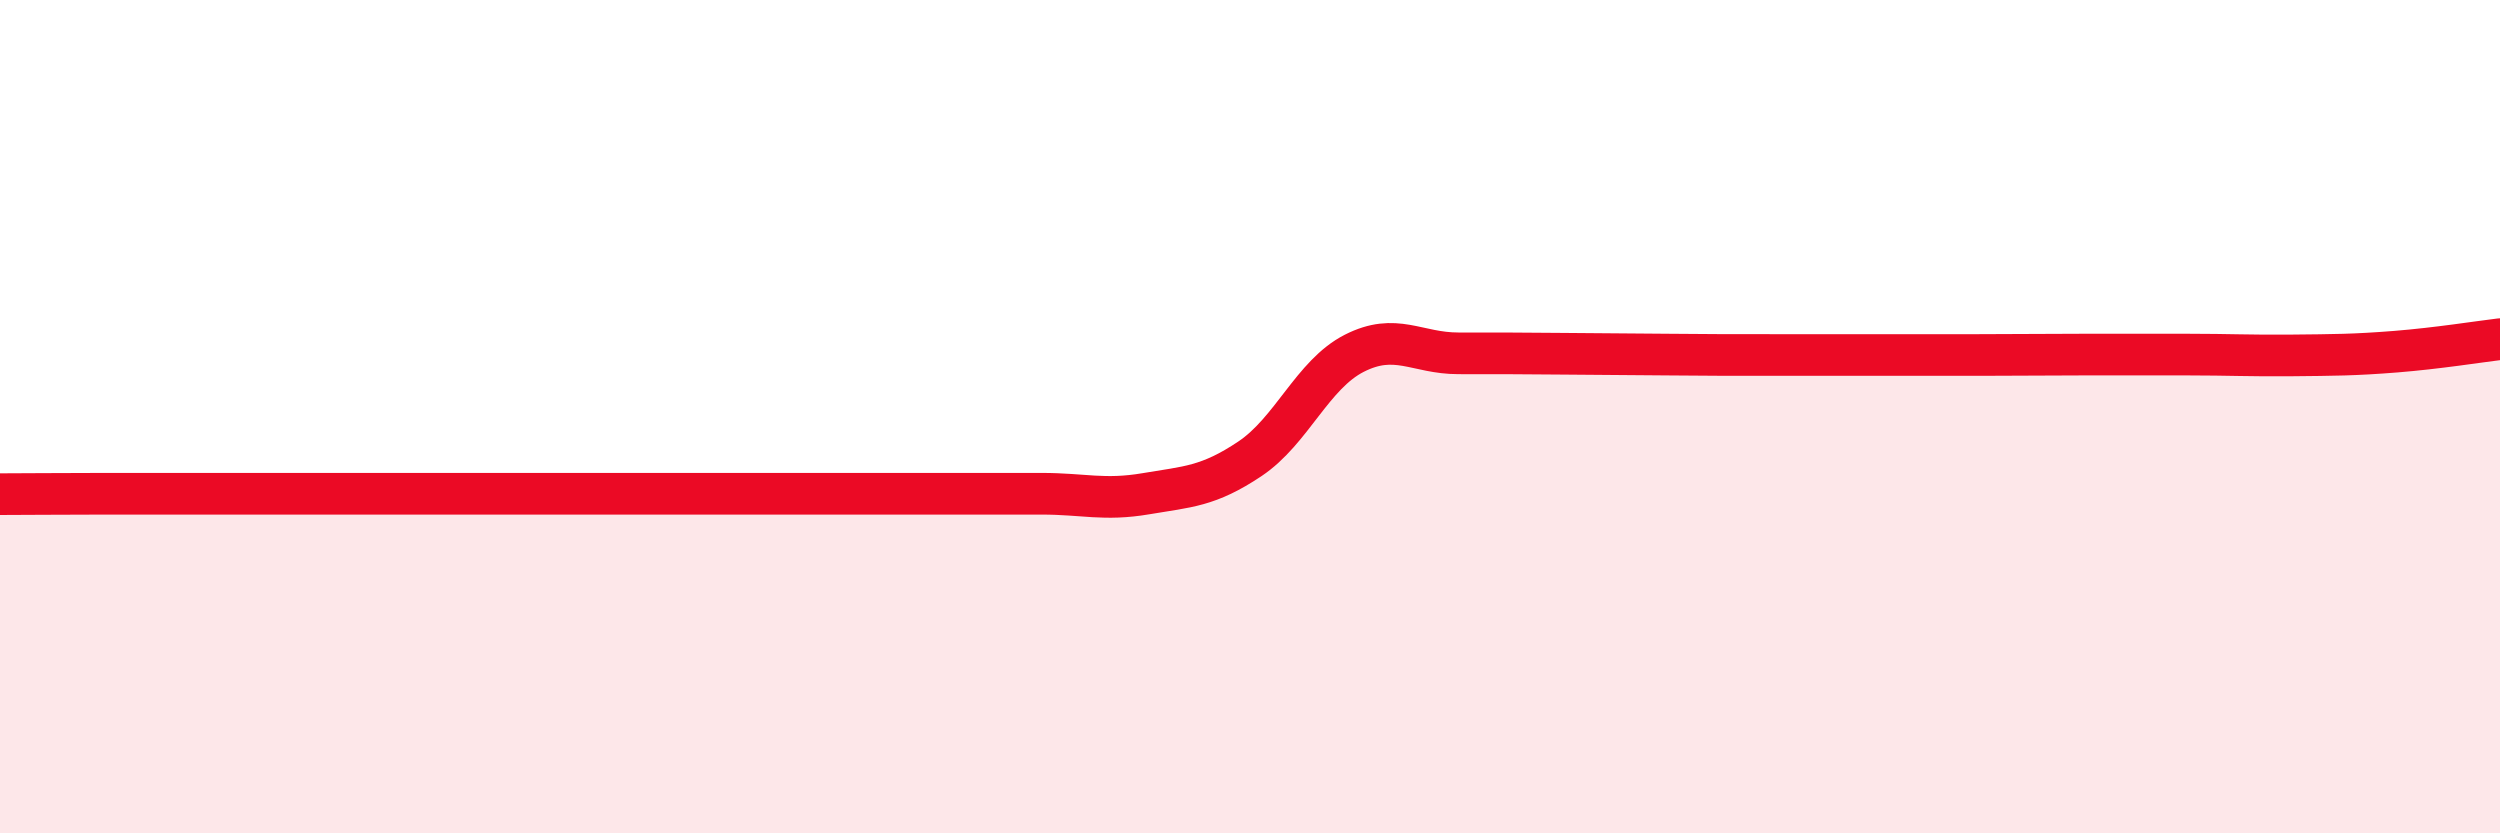
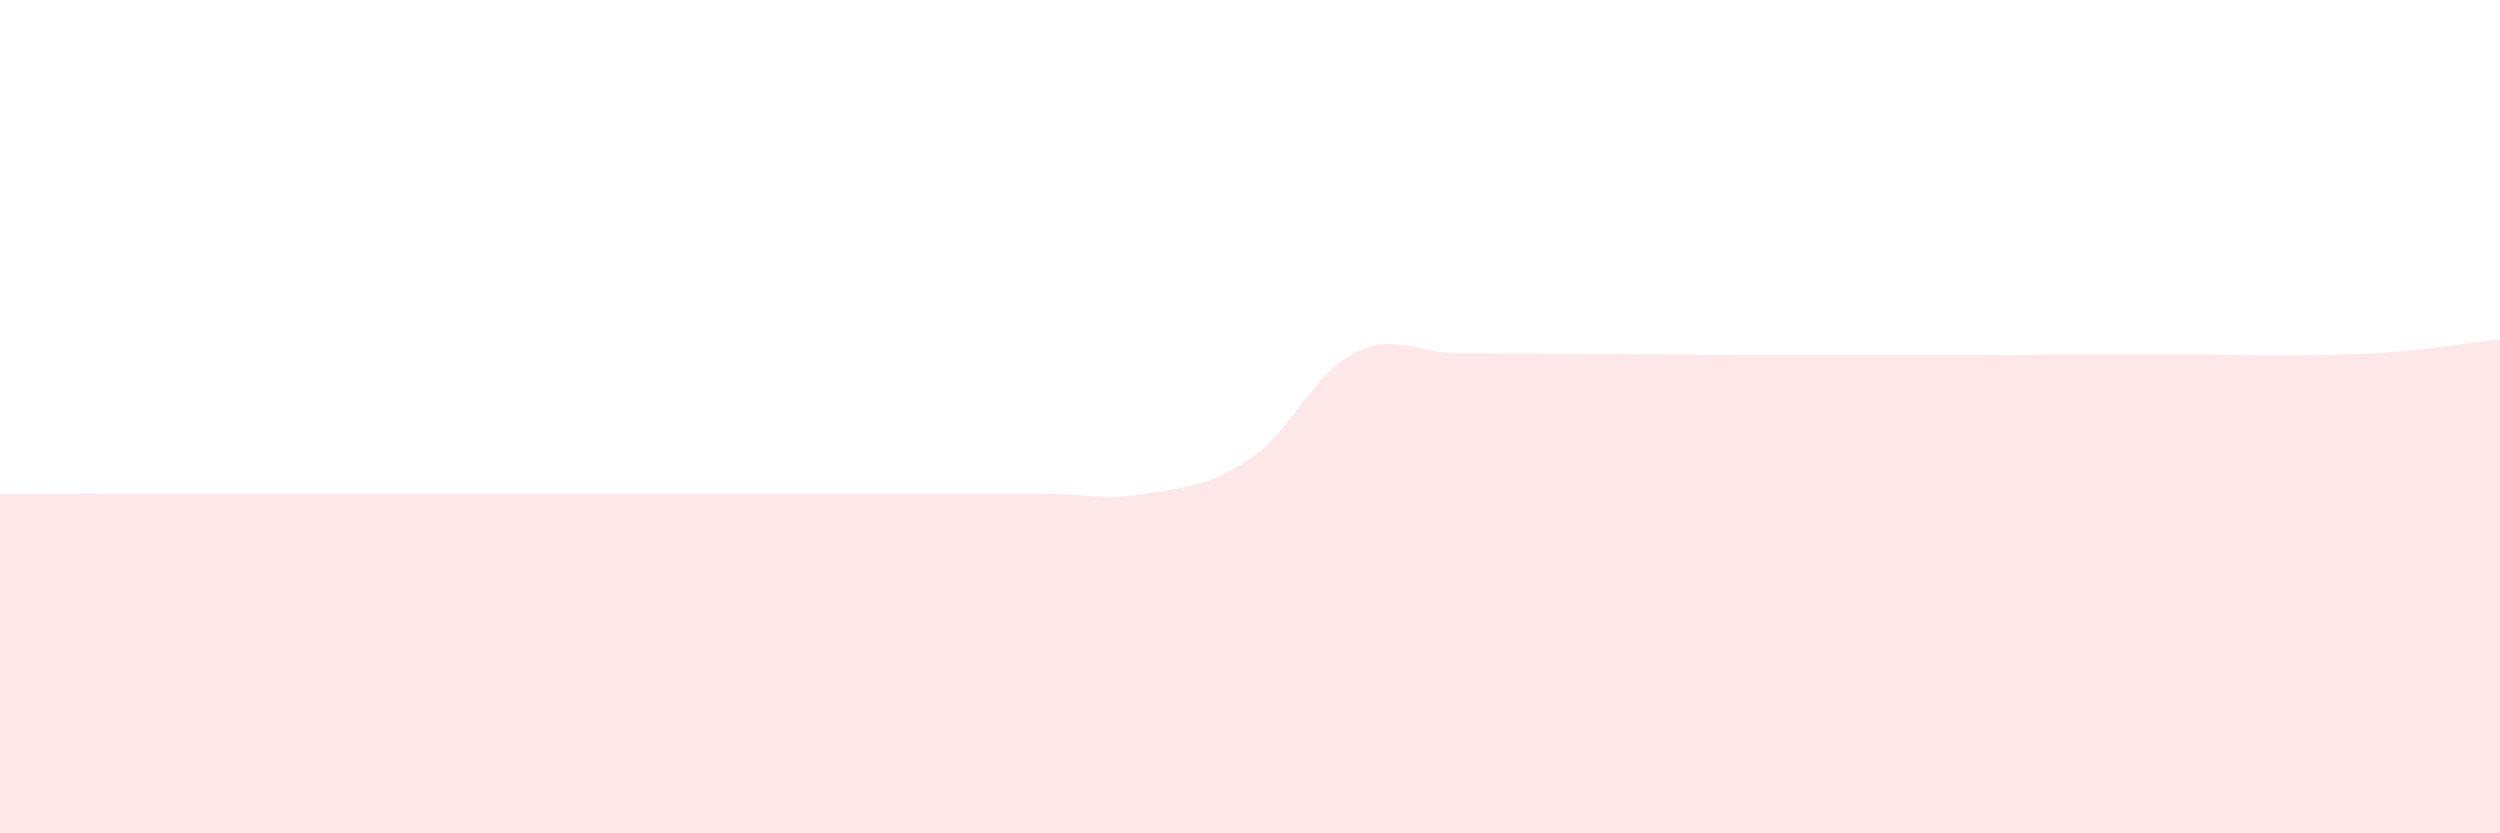
<svg xmlns="http://www.w3.org/2000/svg" width="60" height="20" viewBox="0 0 60 20">
  <path d="M 0,11.86 C 0.5,11.86 1.5,11.85 2.5,11.85 C 3.5,11.85 4,11.85 5,11.85 C 6,11.85 6.5,11.85 7.5,11.85 C 8.5,11.85 9,11.85 10,11.85 C 11,11.85 11.5,11.85 12.5,11.85 C 13.5,11.85 14,11.85 15,11.85 C 16,11.85 16.5,11.85 17.5,11.85 C 18.5,11.85 19,11.85 20,11.85 C 21,11.85 21.5,11.85 22.5,11.85 C 23.5,11.85 24,11.85 25,11.85 C 26,11.85 26.5,12.02 27.5,11.85 C 28.5,11.68 29,11.68 30,11.01 C 31,10.34 31.5,8.99 32.5,8.48 C 33.5,7.97 34,8.48 35,8.48 C 36,8.48 36.5,8.48 37.5,8.49 C 38.5,8.5 39,8.5 40,8.51 C 41,8.52 41.5,8.52 42.5,8.52 C 43.5,8.52 44,8.52 45,8.52 C 46,8.52 46.5,8.52 47.5,8.52 C 48.5,8.52 49,8.51 50,8.51 C 51,8.51 51.5,8.51 52.5,8.51 C 53.5,8.51 54,8.54 55,8.53 C 56,8.52 56.5,8.52 57.5,8.44 C 58.5,8.36 59.5,8.2 60,8.14L60 20L0 20Z" fill="#EB0A25" opacity="0.1" stroke-linecap="round" stroke-linejoin="round" />
-   <path d="M 0,11.86 C 0.5,11.86 1.5,11.85 2.5,11.85 C 3.5,11.85 4,11.85 5,11.85 C 6,11.85 6.5,11.85 7.5,11.85 C 8.5,11.85 9,11.85 10,11.85 C 11,11.85 11.5,11.85 12.5,11.85 C 13.5,11.85 14,11.85 15,11.85 C 16,11.85 16.5,11.85 17.5,11.85 C 18.5,11.85 19,11.85 20,11.85 C 21,11.85 21.5,11.85 22.5,11.85 C 23.5,11.85 24,11.85 25,11.85 C 26,11.85 26.5,12.02 27.5,11.85 C 28.5,11.68 29,11.68 30,11.01 C 31,10.34 31.5,8.99 32.5,8.48 C 33.5,7.97 34,8.48 35,8.48 C 36,8.48 36.5,8.48 37.5,8.49 C 38.5,8.5 39,8.5 40,8.51 C 41,8.52 41.5,8.52 42.5,8.52 C 43.5,8.52 44,8.52 45,8.52 C 46,8.52 46.5,8.52 47.5,8.52 C 48.5,8.52 49,8.51 50,8.51 C 51,8.51 51.5,8.51 52.5,8.51 C 53.5,8.51 54,8.54 55,8.53 C 56,8.52 56.5,8.52 57.5,8.44 C 58.5,8.36 59.5,8.2 60,8.14" stroke="#EB0A25" stroke-width="1" fill="none" stroke-linecap="round" stroke-linejoin="round" />
</svg>